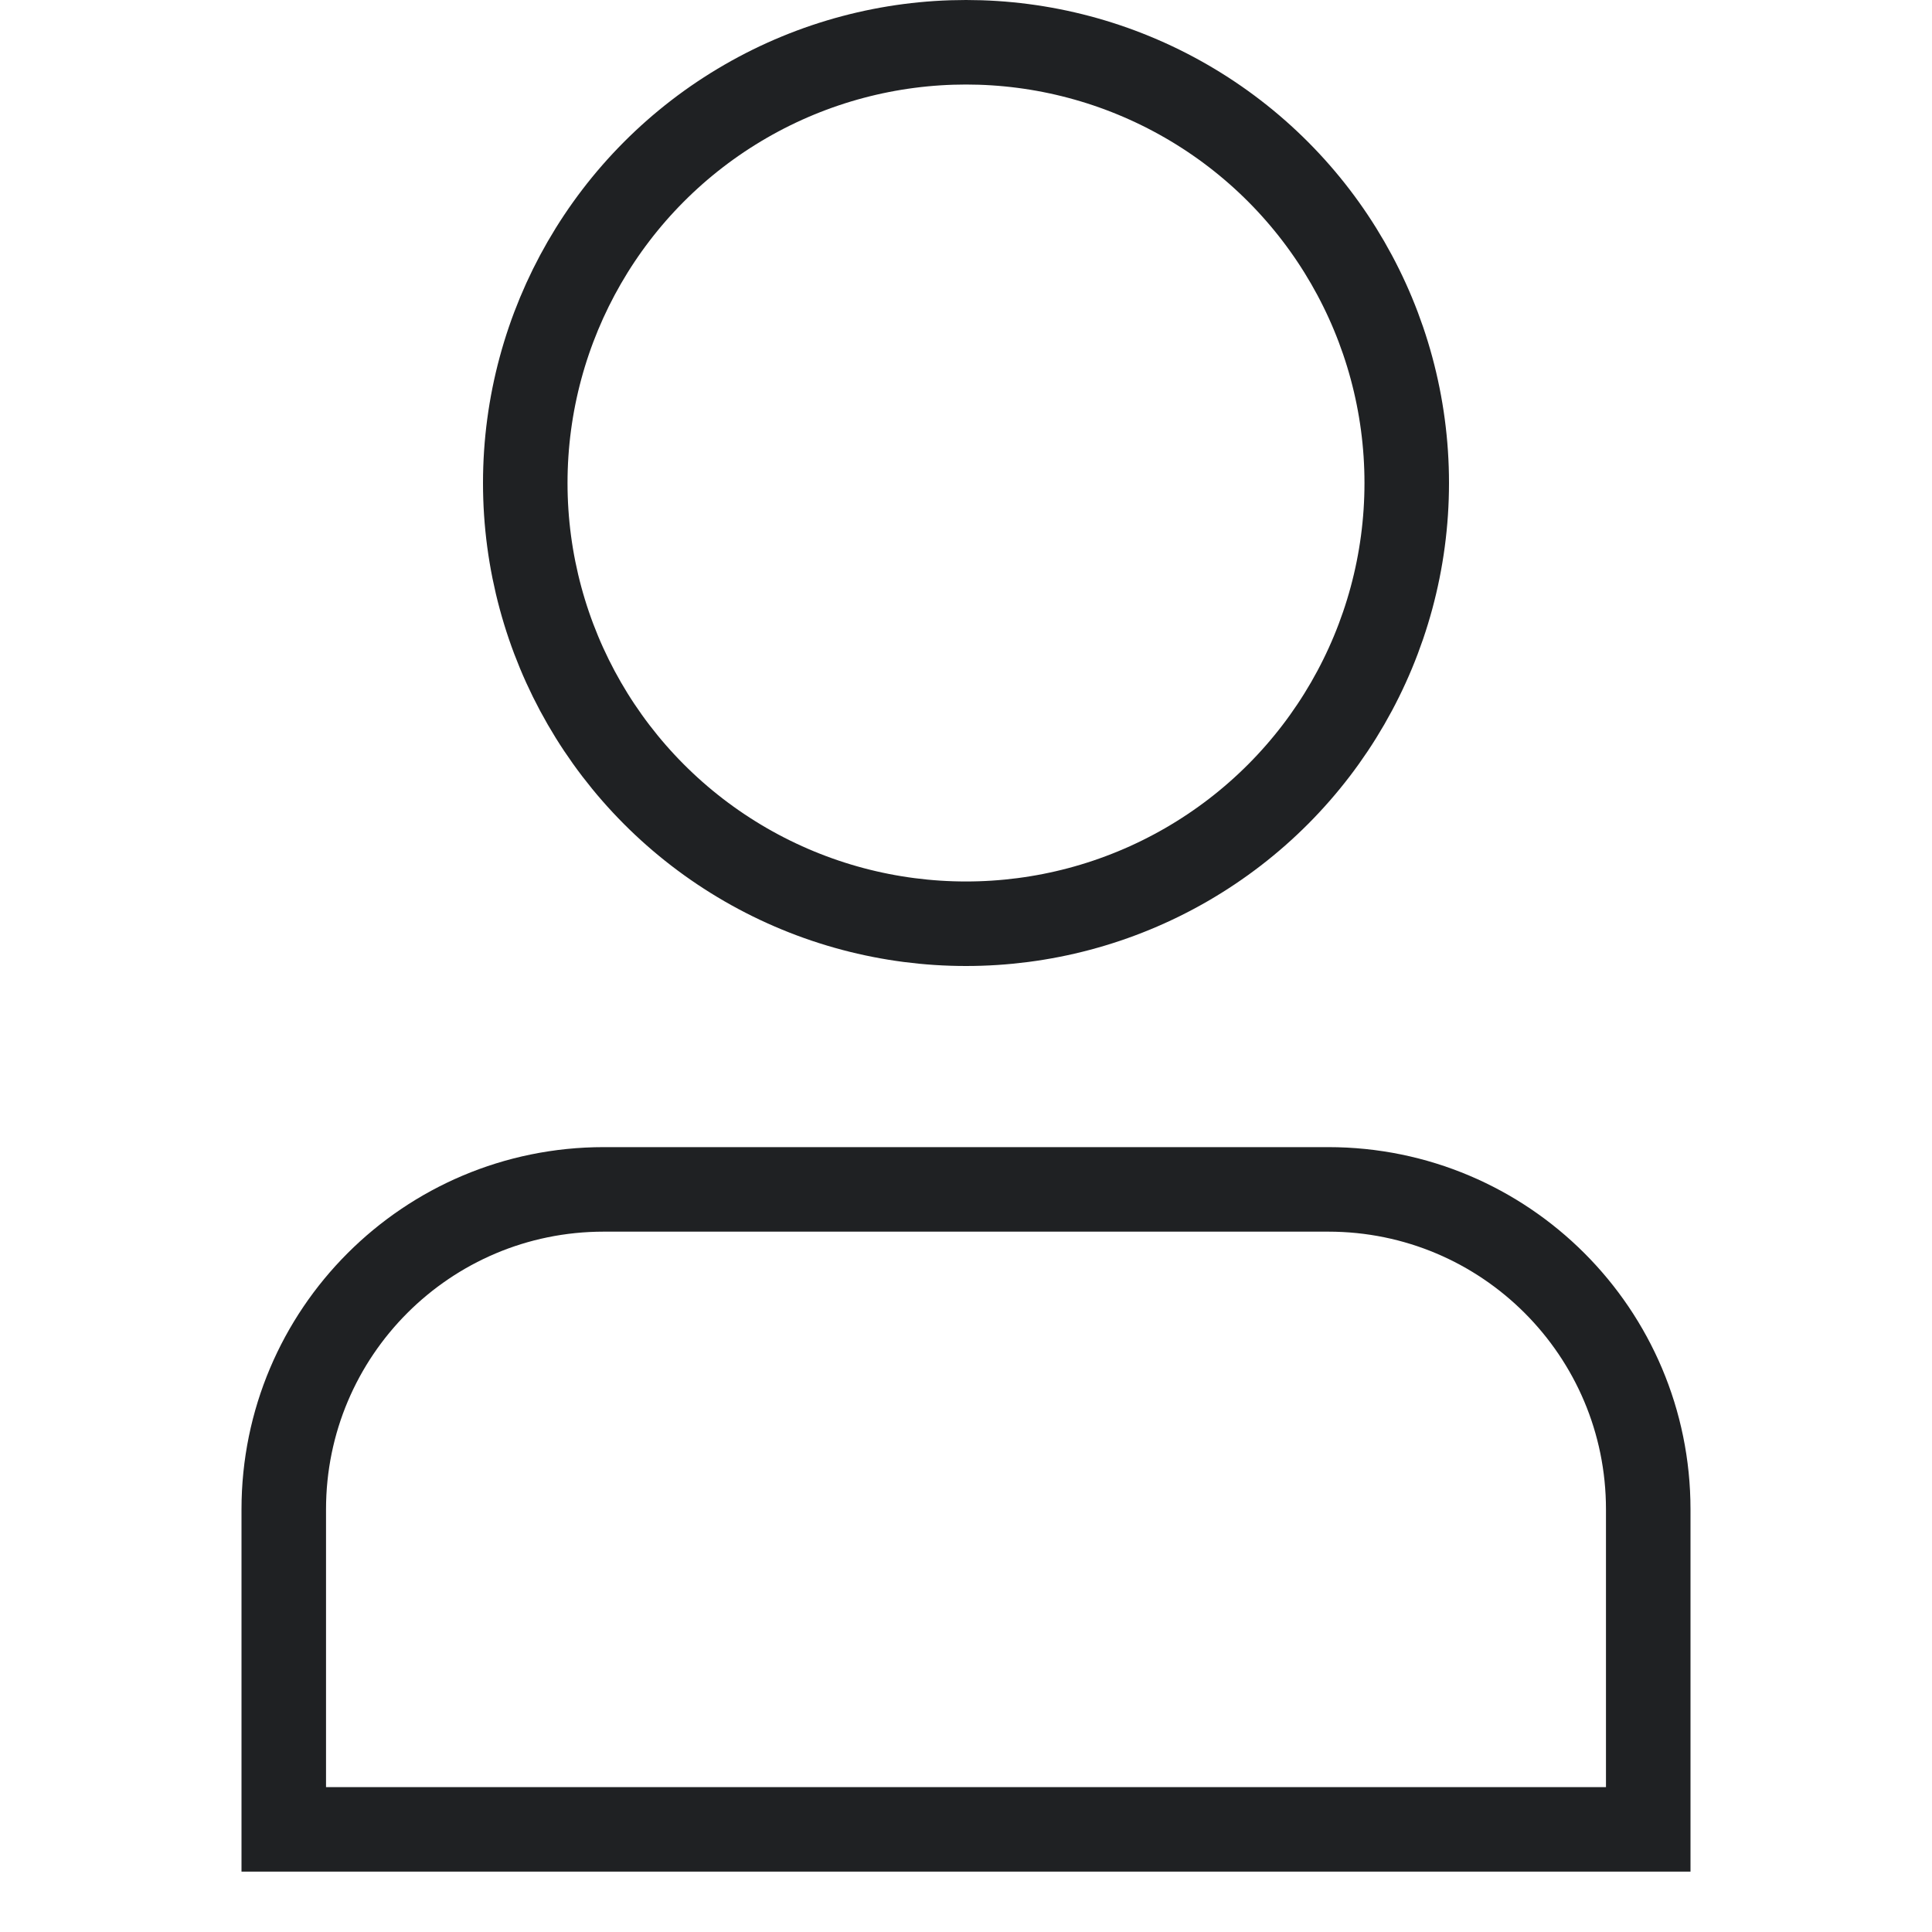
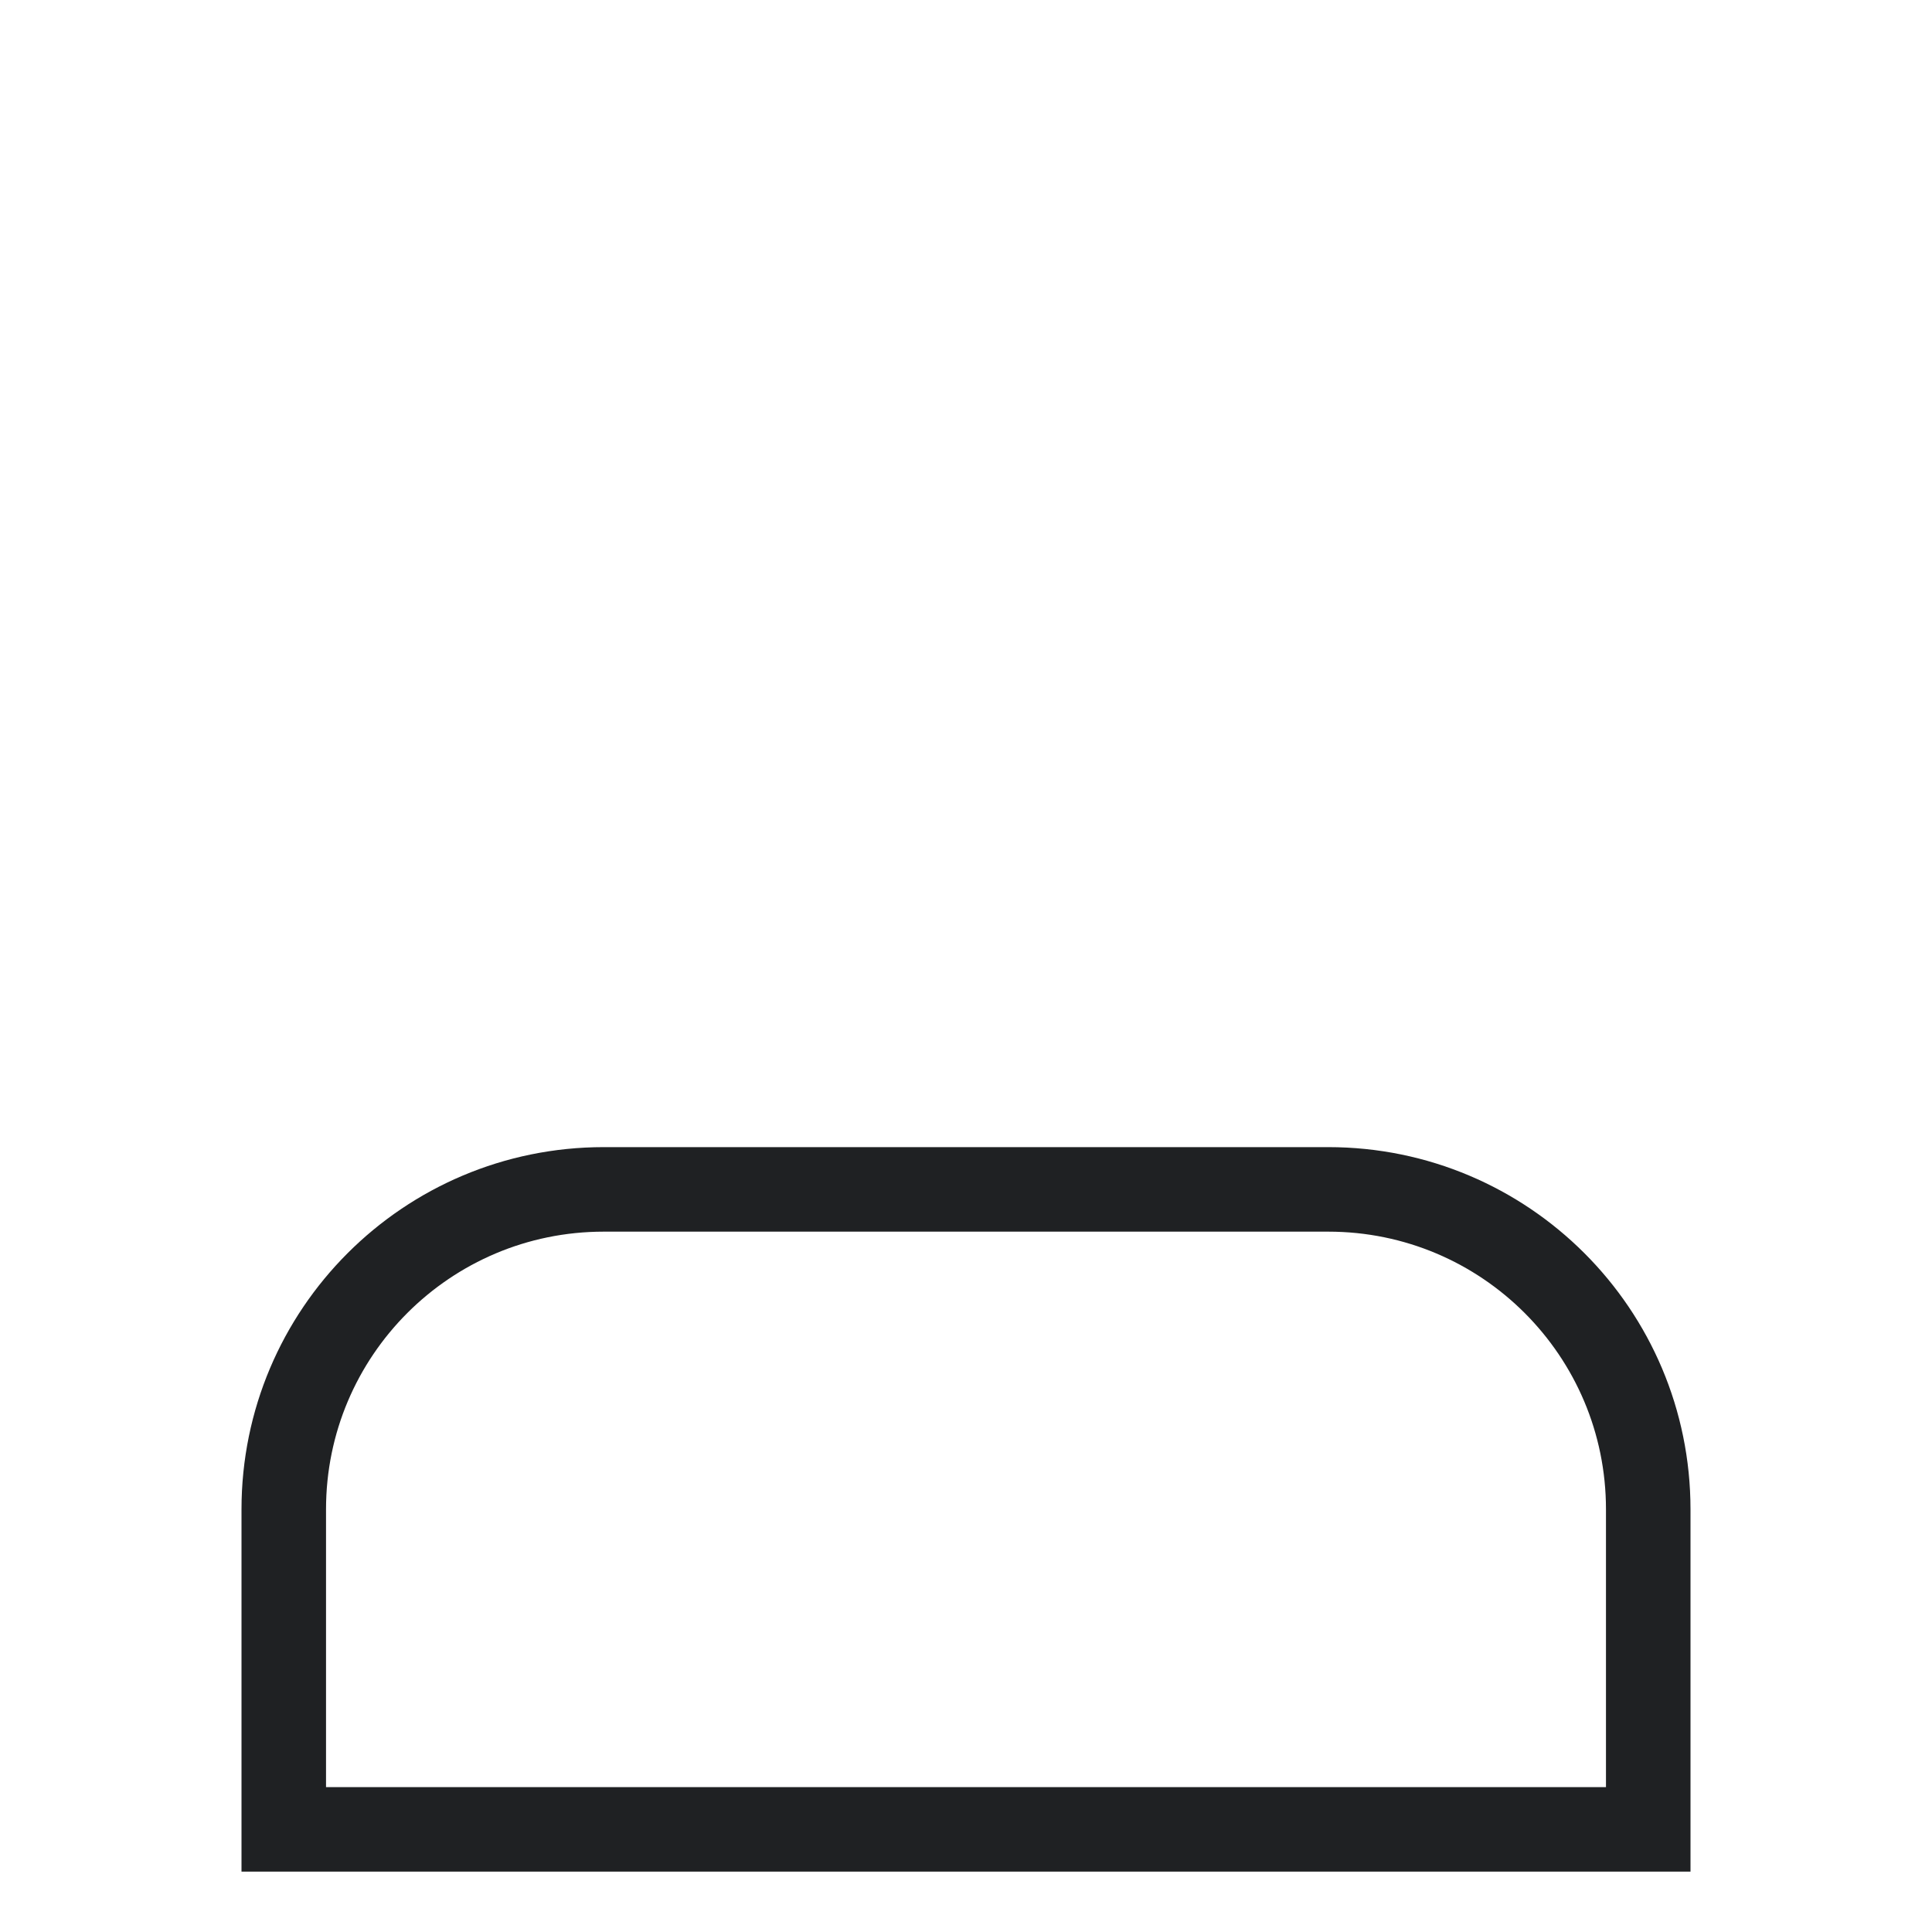
<svg xmlns="http://www.w3.org/2000/svg" width="16" height="16" viewBox="0 0 16 16" fill="none">
-   <circle cx="8" cy="4" r="3.65" stroke="#1F2123" stroke-width="0.7" />
-   <path d="M2.35 12.5C2.35 11.036 3.536 9.85 5 9.85H11C12.464 9.85 13.65 11.036 13.65 12.5V15.15H2.35V12.5Z" stroke="#1F2123" stroke-width="0.7" />
+   <path d="M2.35 12.5C2.35 11.036 3.536 9.85 5 9.85H11C12.464 9.85 13.65 11.036 13.65 12.5V15.15H2.35V12.5" stroke="#1F2123" stroke-width="0.7" />
</svg>